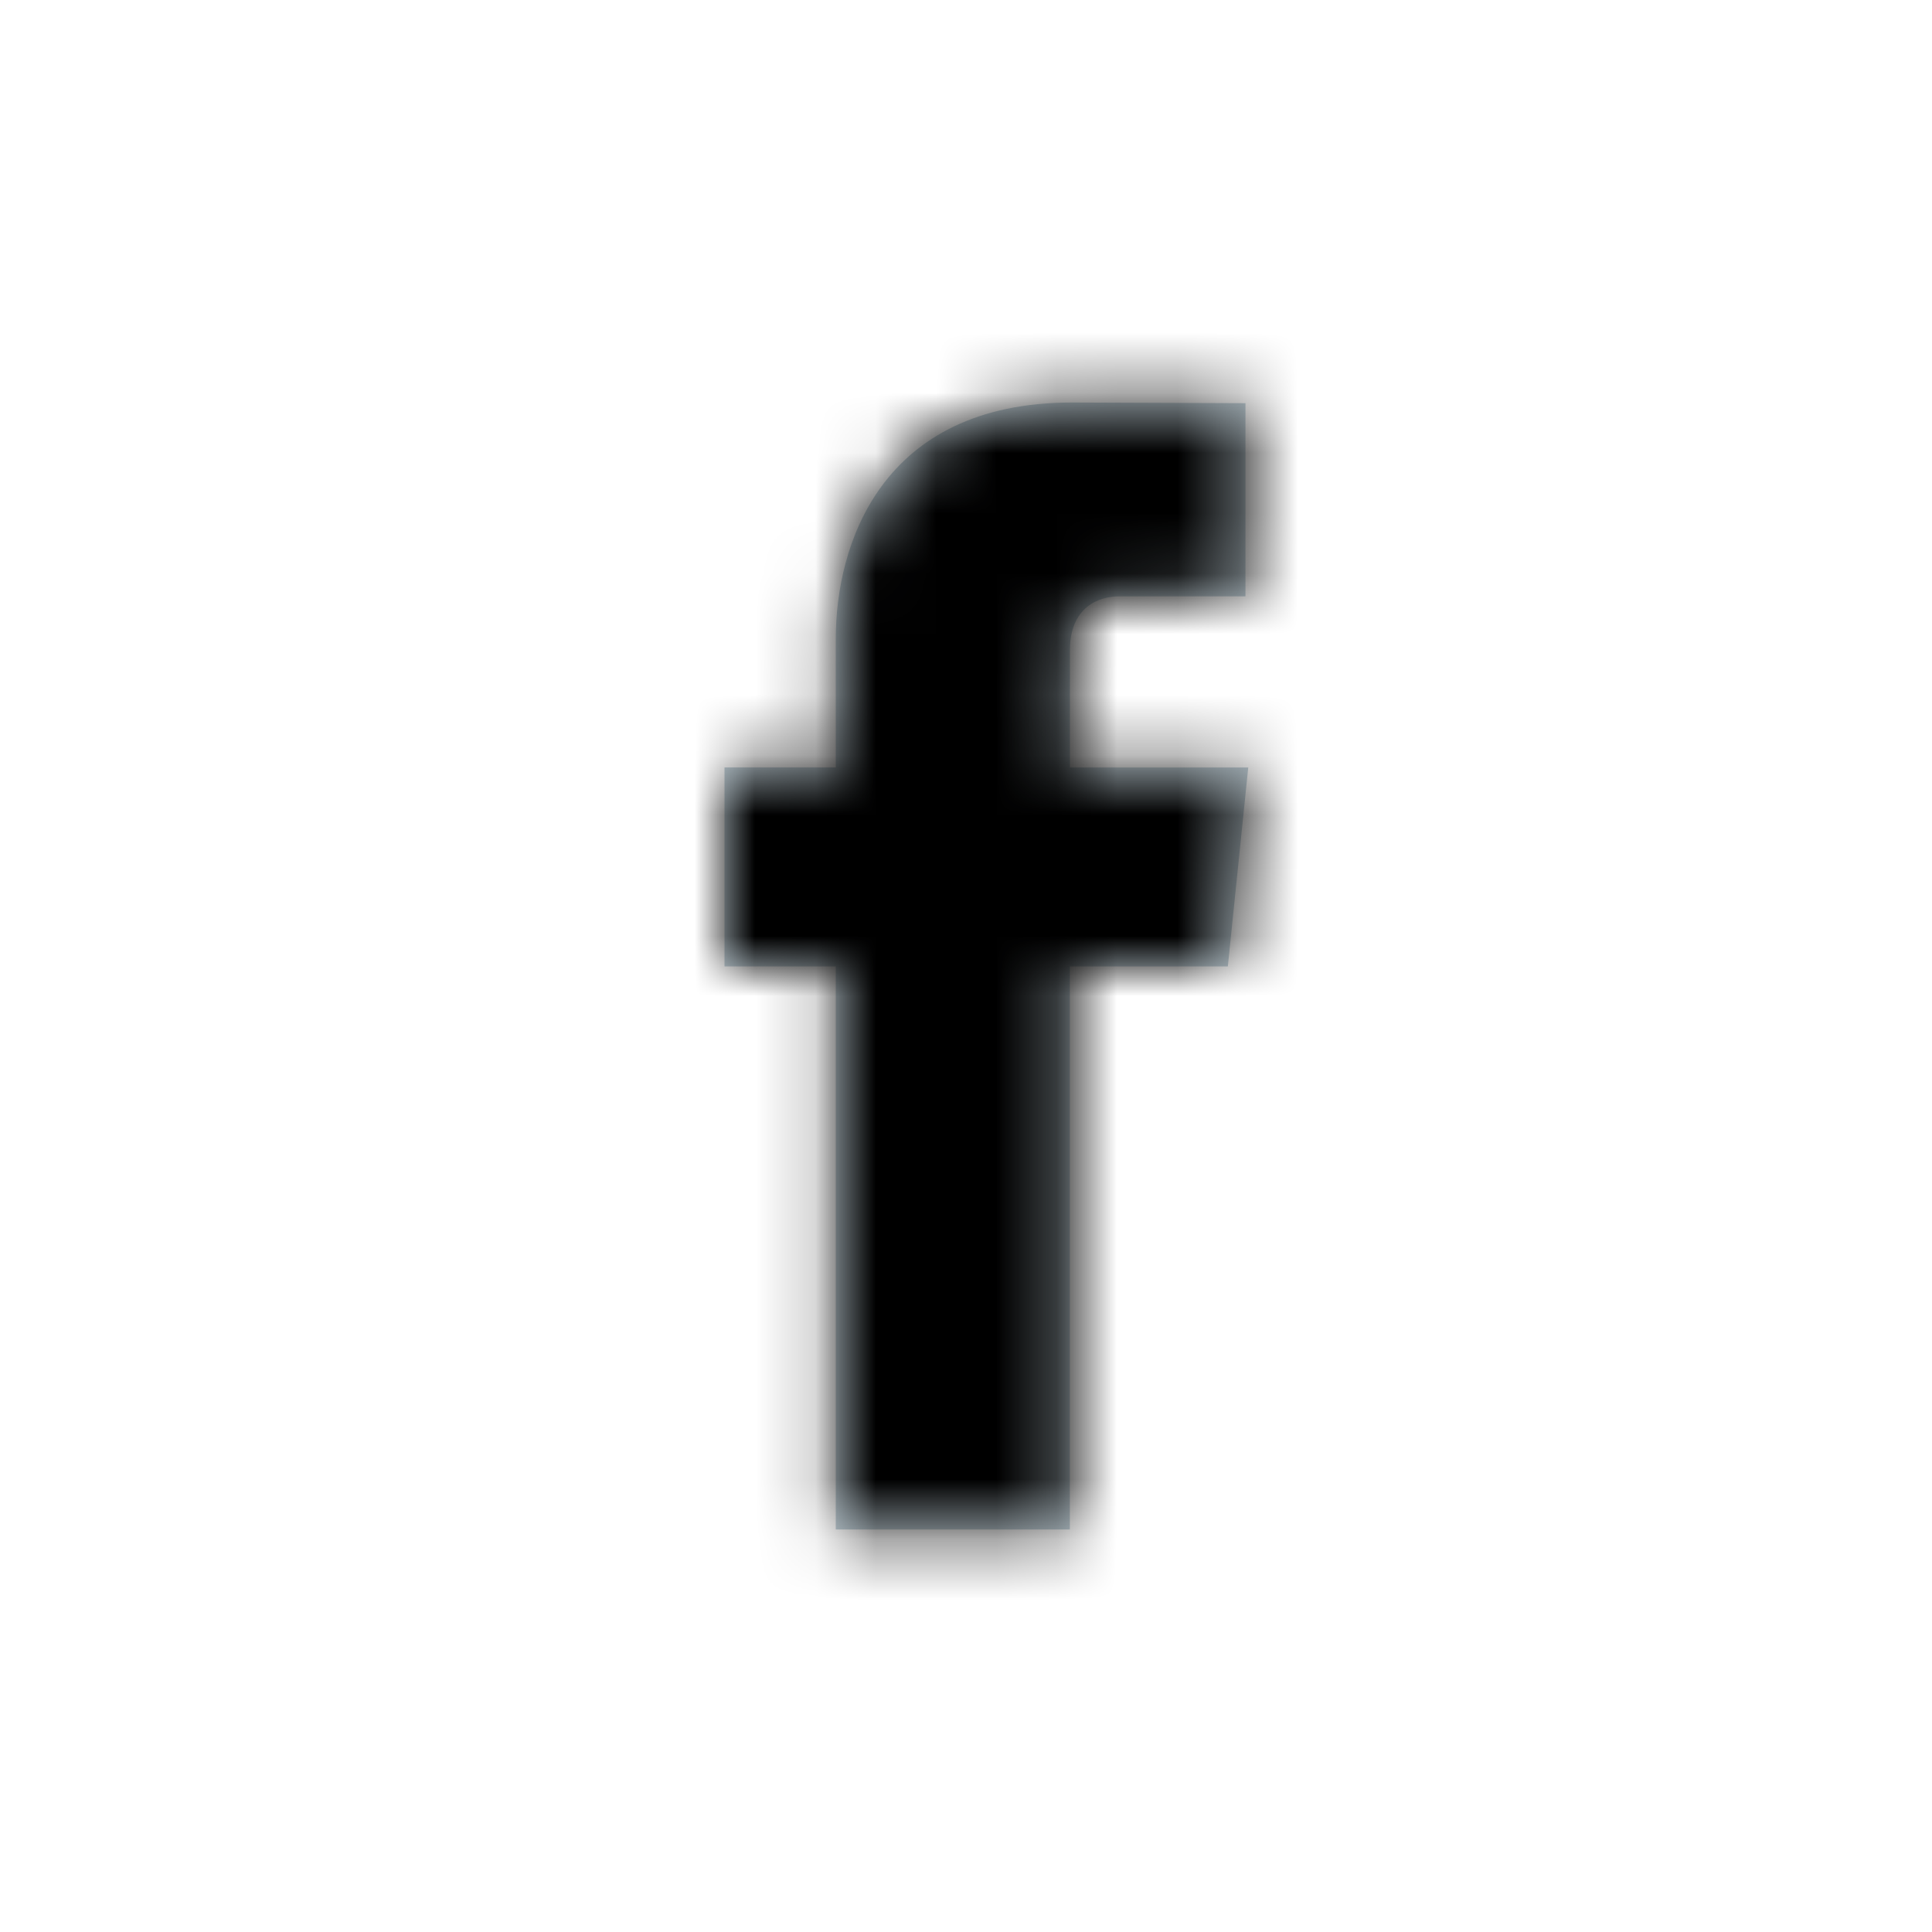
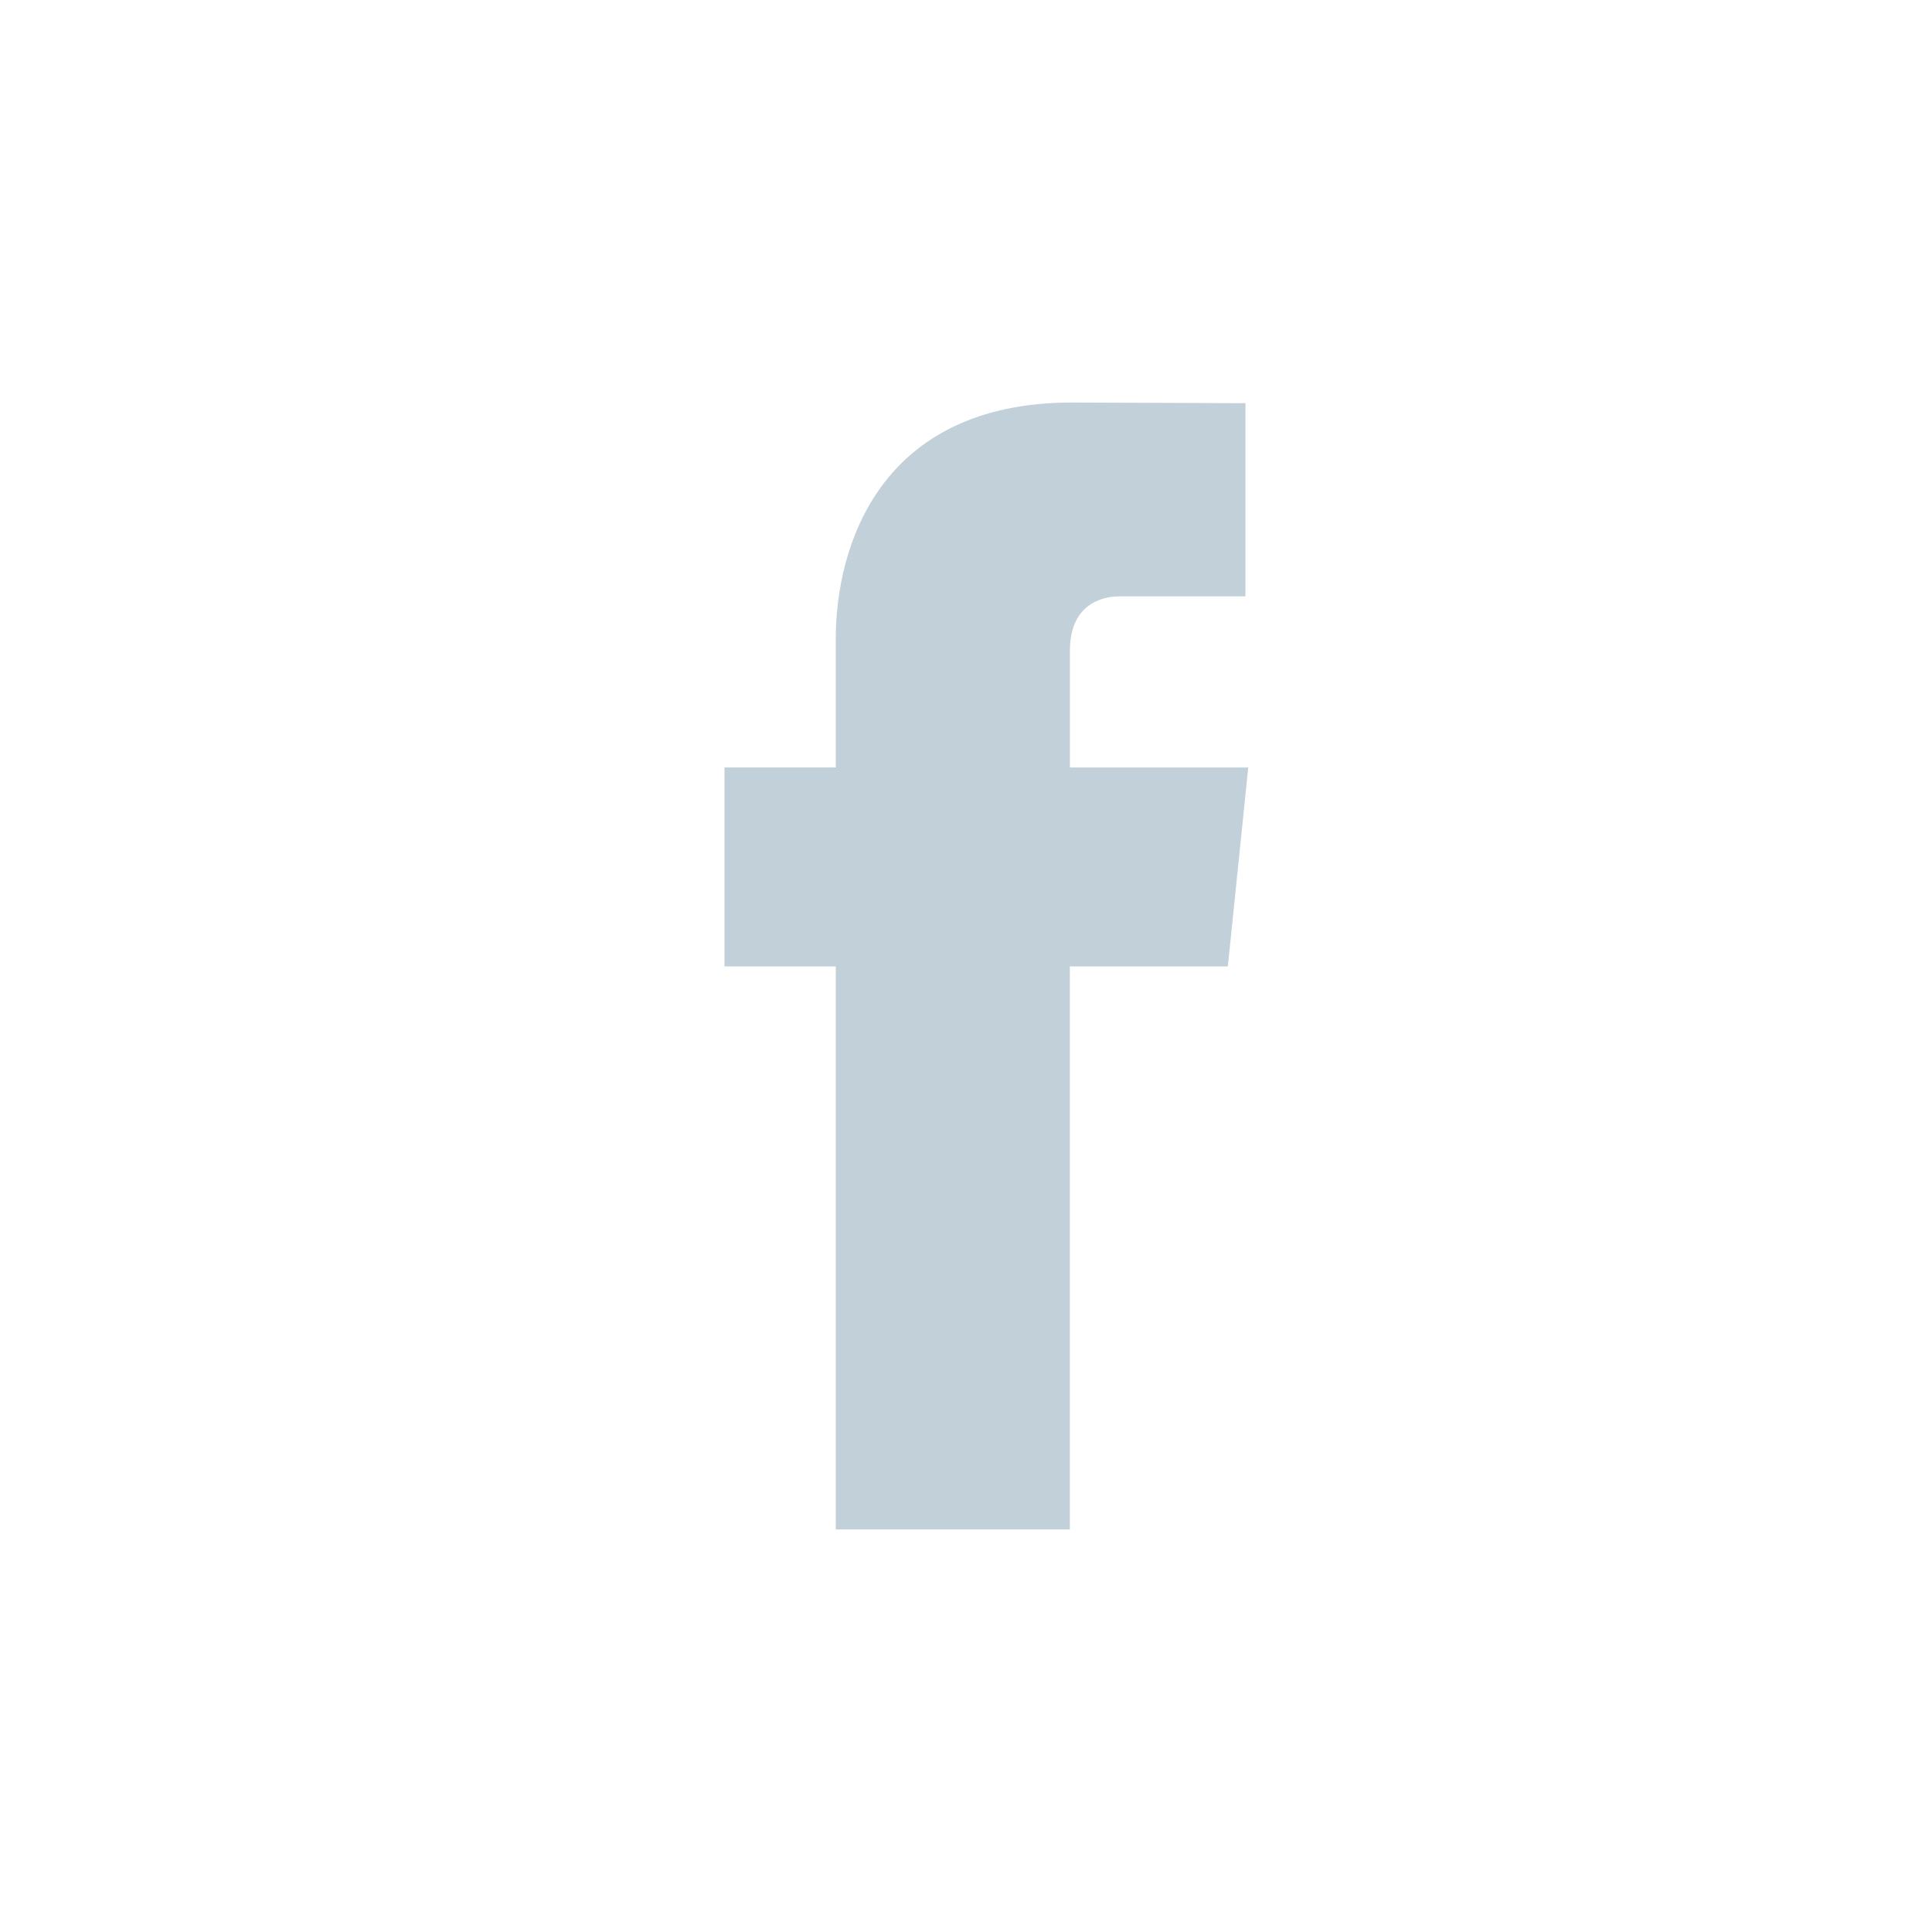
<svg xmlns="http://www.w3.org/2000/svg" width="32" height="32" viewBox="0 0 32 32" fill="none">
  <path d="M20.337 16.007H17.72C17.72 20.188 17.72 25.333 17.72 25.333H13.843C13.843 25.333 13.843 20.238 13.843 16.007H12V12.711H13.843V10.579C13.843 9.052 14.569 6.667 17.756 6.667L20.629 6.678V9.877C20.629 9.877 18.883 9.877 18.544 9.877C18.204 9.877 17.721 10.047 17.721 10.775V12.712H20.675L20.337 16.007Z" fill="#C2D1D9" />
  <mask id="mask0_1294_6864" style="mask-type:alpha" maskUnits="userSpaceOnUse" x="12" y="6" width="9" height="20">
    <path d="M20.337 16.007H17.72C17.72 20.188 17.72 25.333 17.72 25.333H13.843C13.843 25.333 13.843 20.238 13.843 16.007H12V12.711H13.843V10.579C13.843 9.052 14.569 6.667 17.756 6.667L20.629 6.678V9.877C20.629 9.877 18.883 9.877 18.544 9.877C18.204 9.877 17.721 10.047 17.721 10.775V12.712H20.675L20.337 16.007Z" fill="white" />
  </mask>
  <g mask="url(#mask0_1294_6864)">
-     <rect width="32" height="32" fill="#000000" />
-   </g>
+     </g>
</svg>